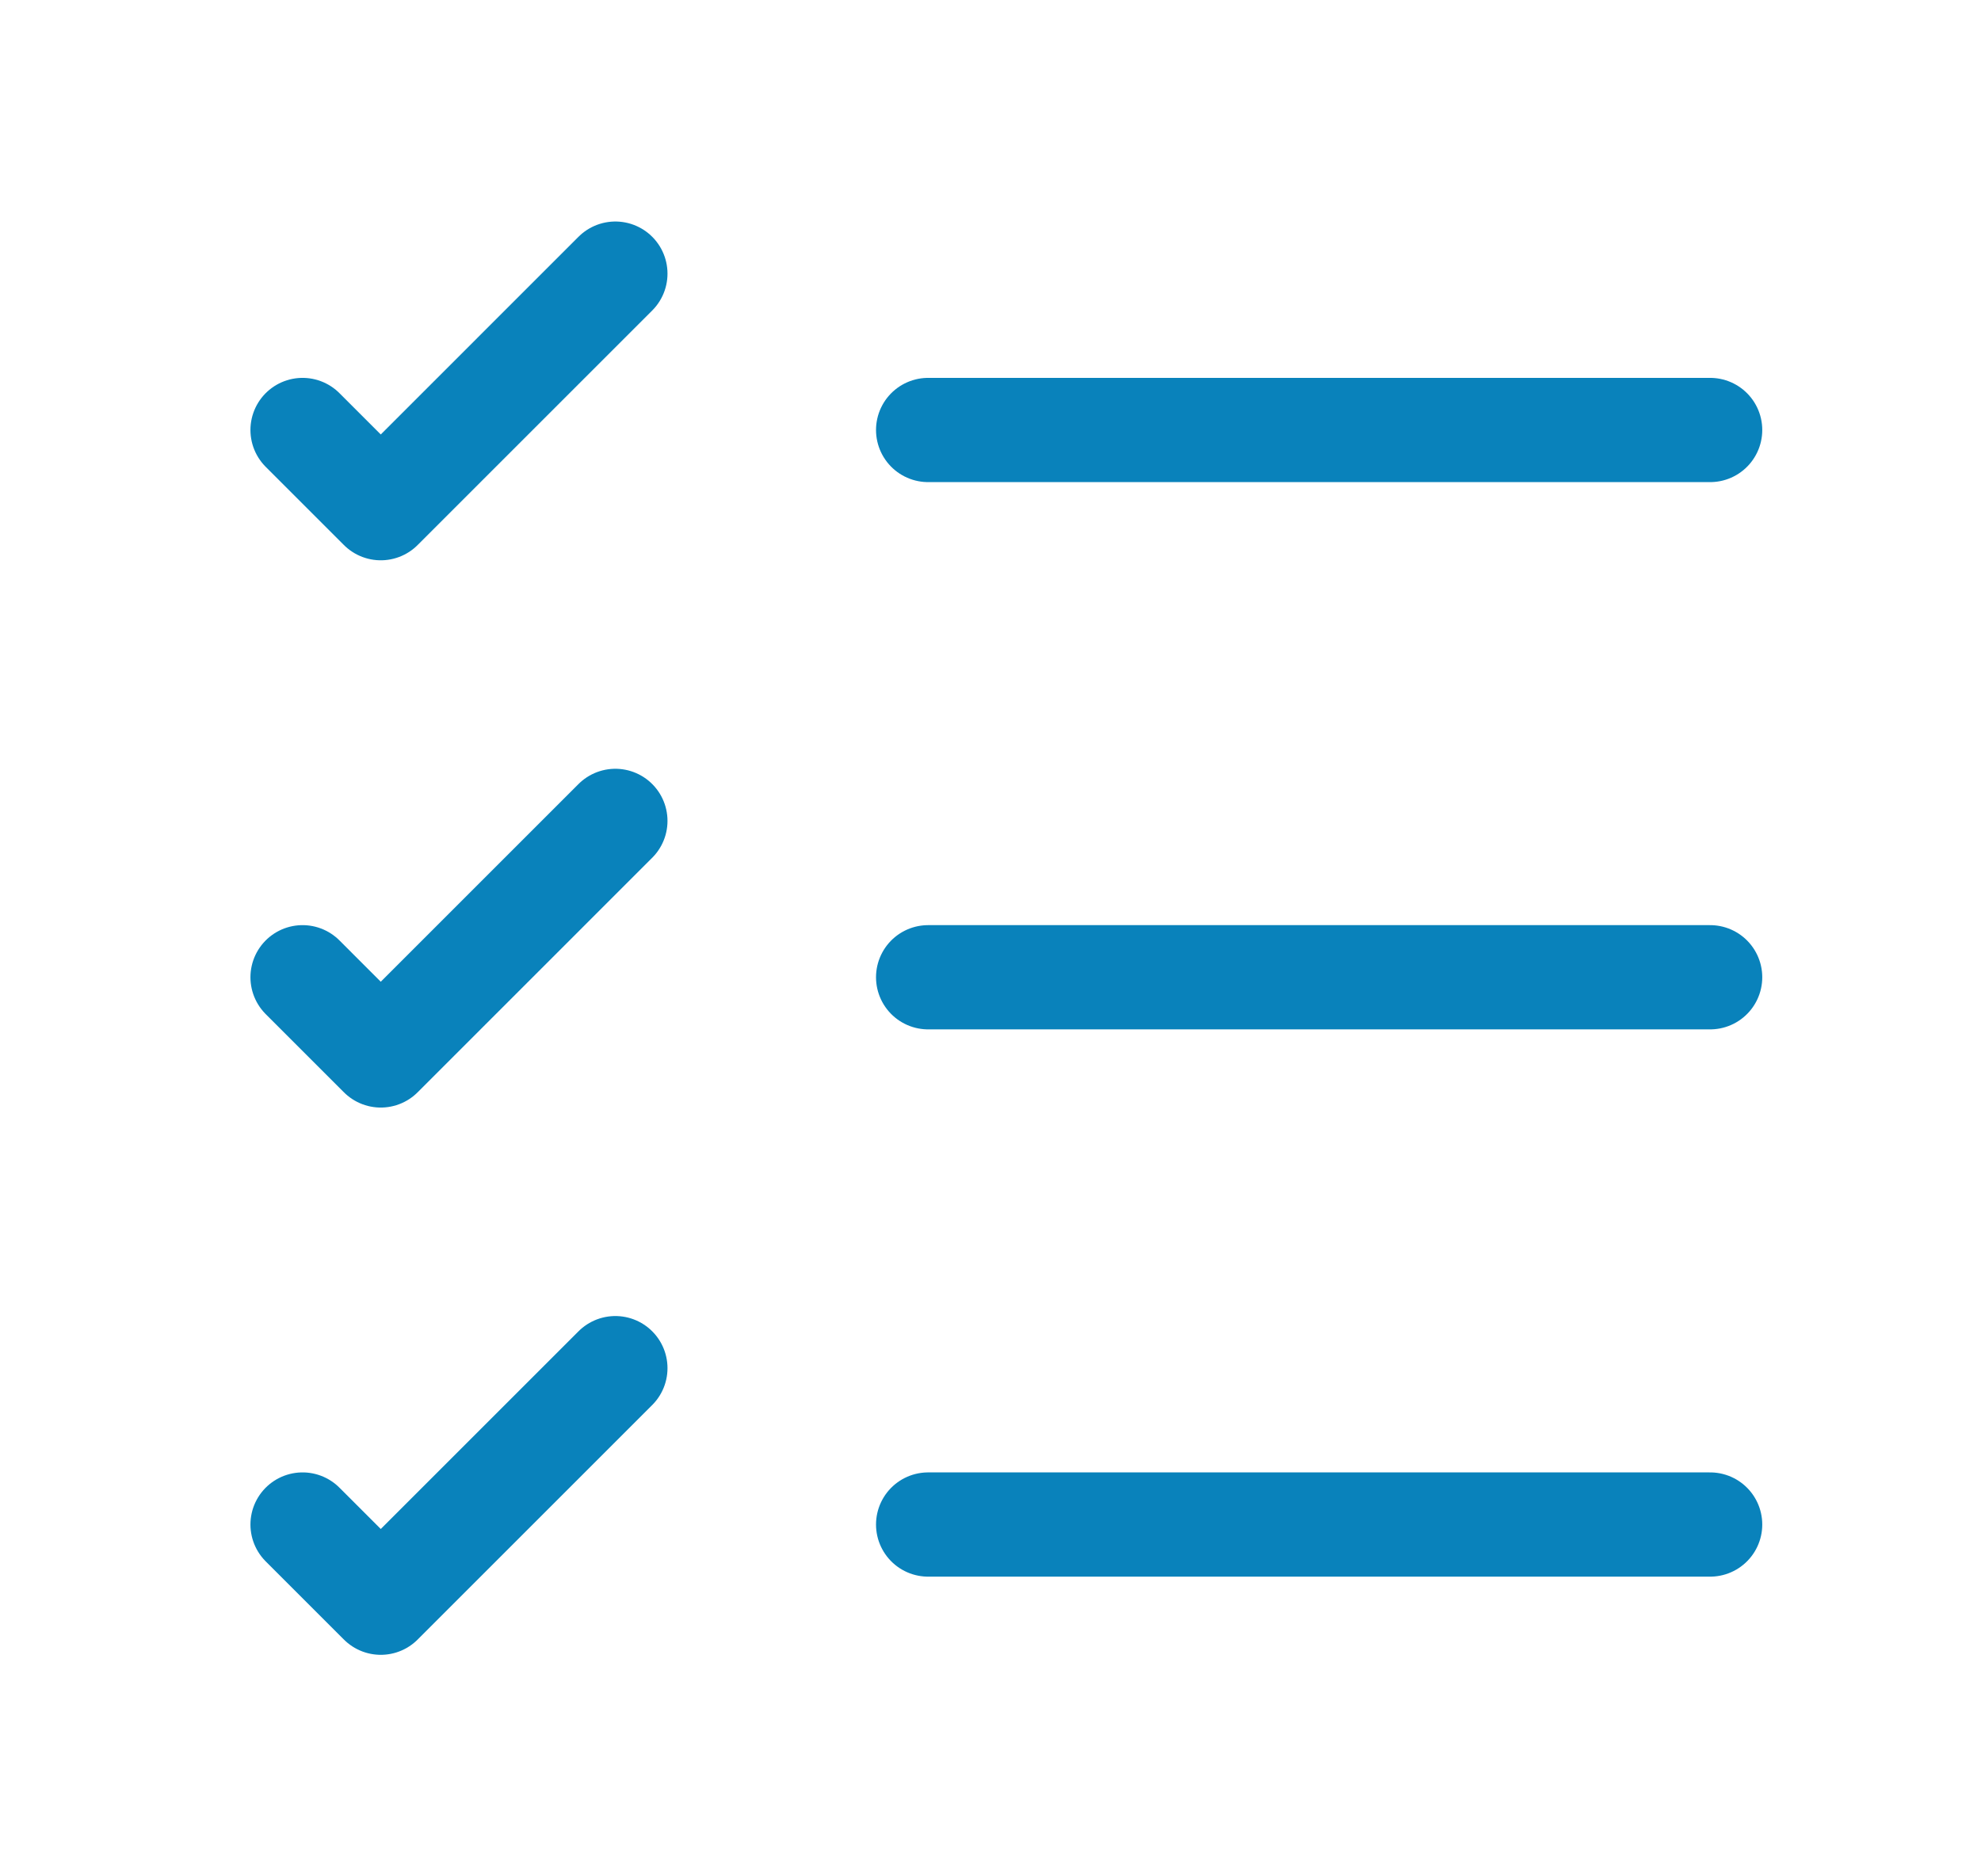
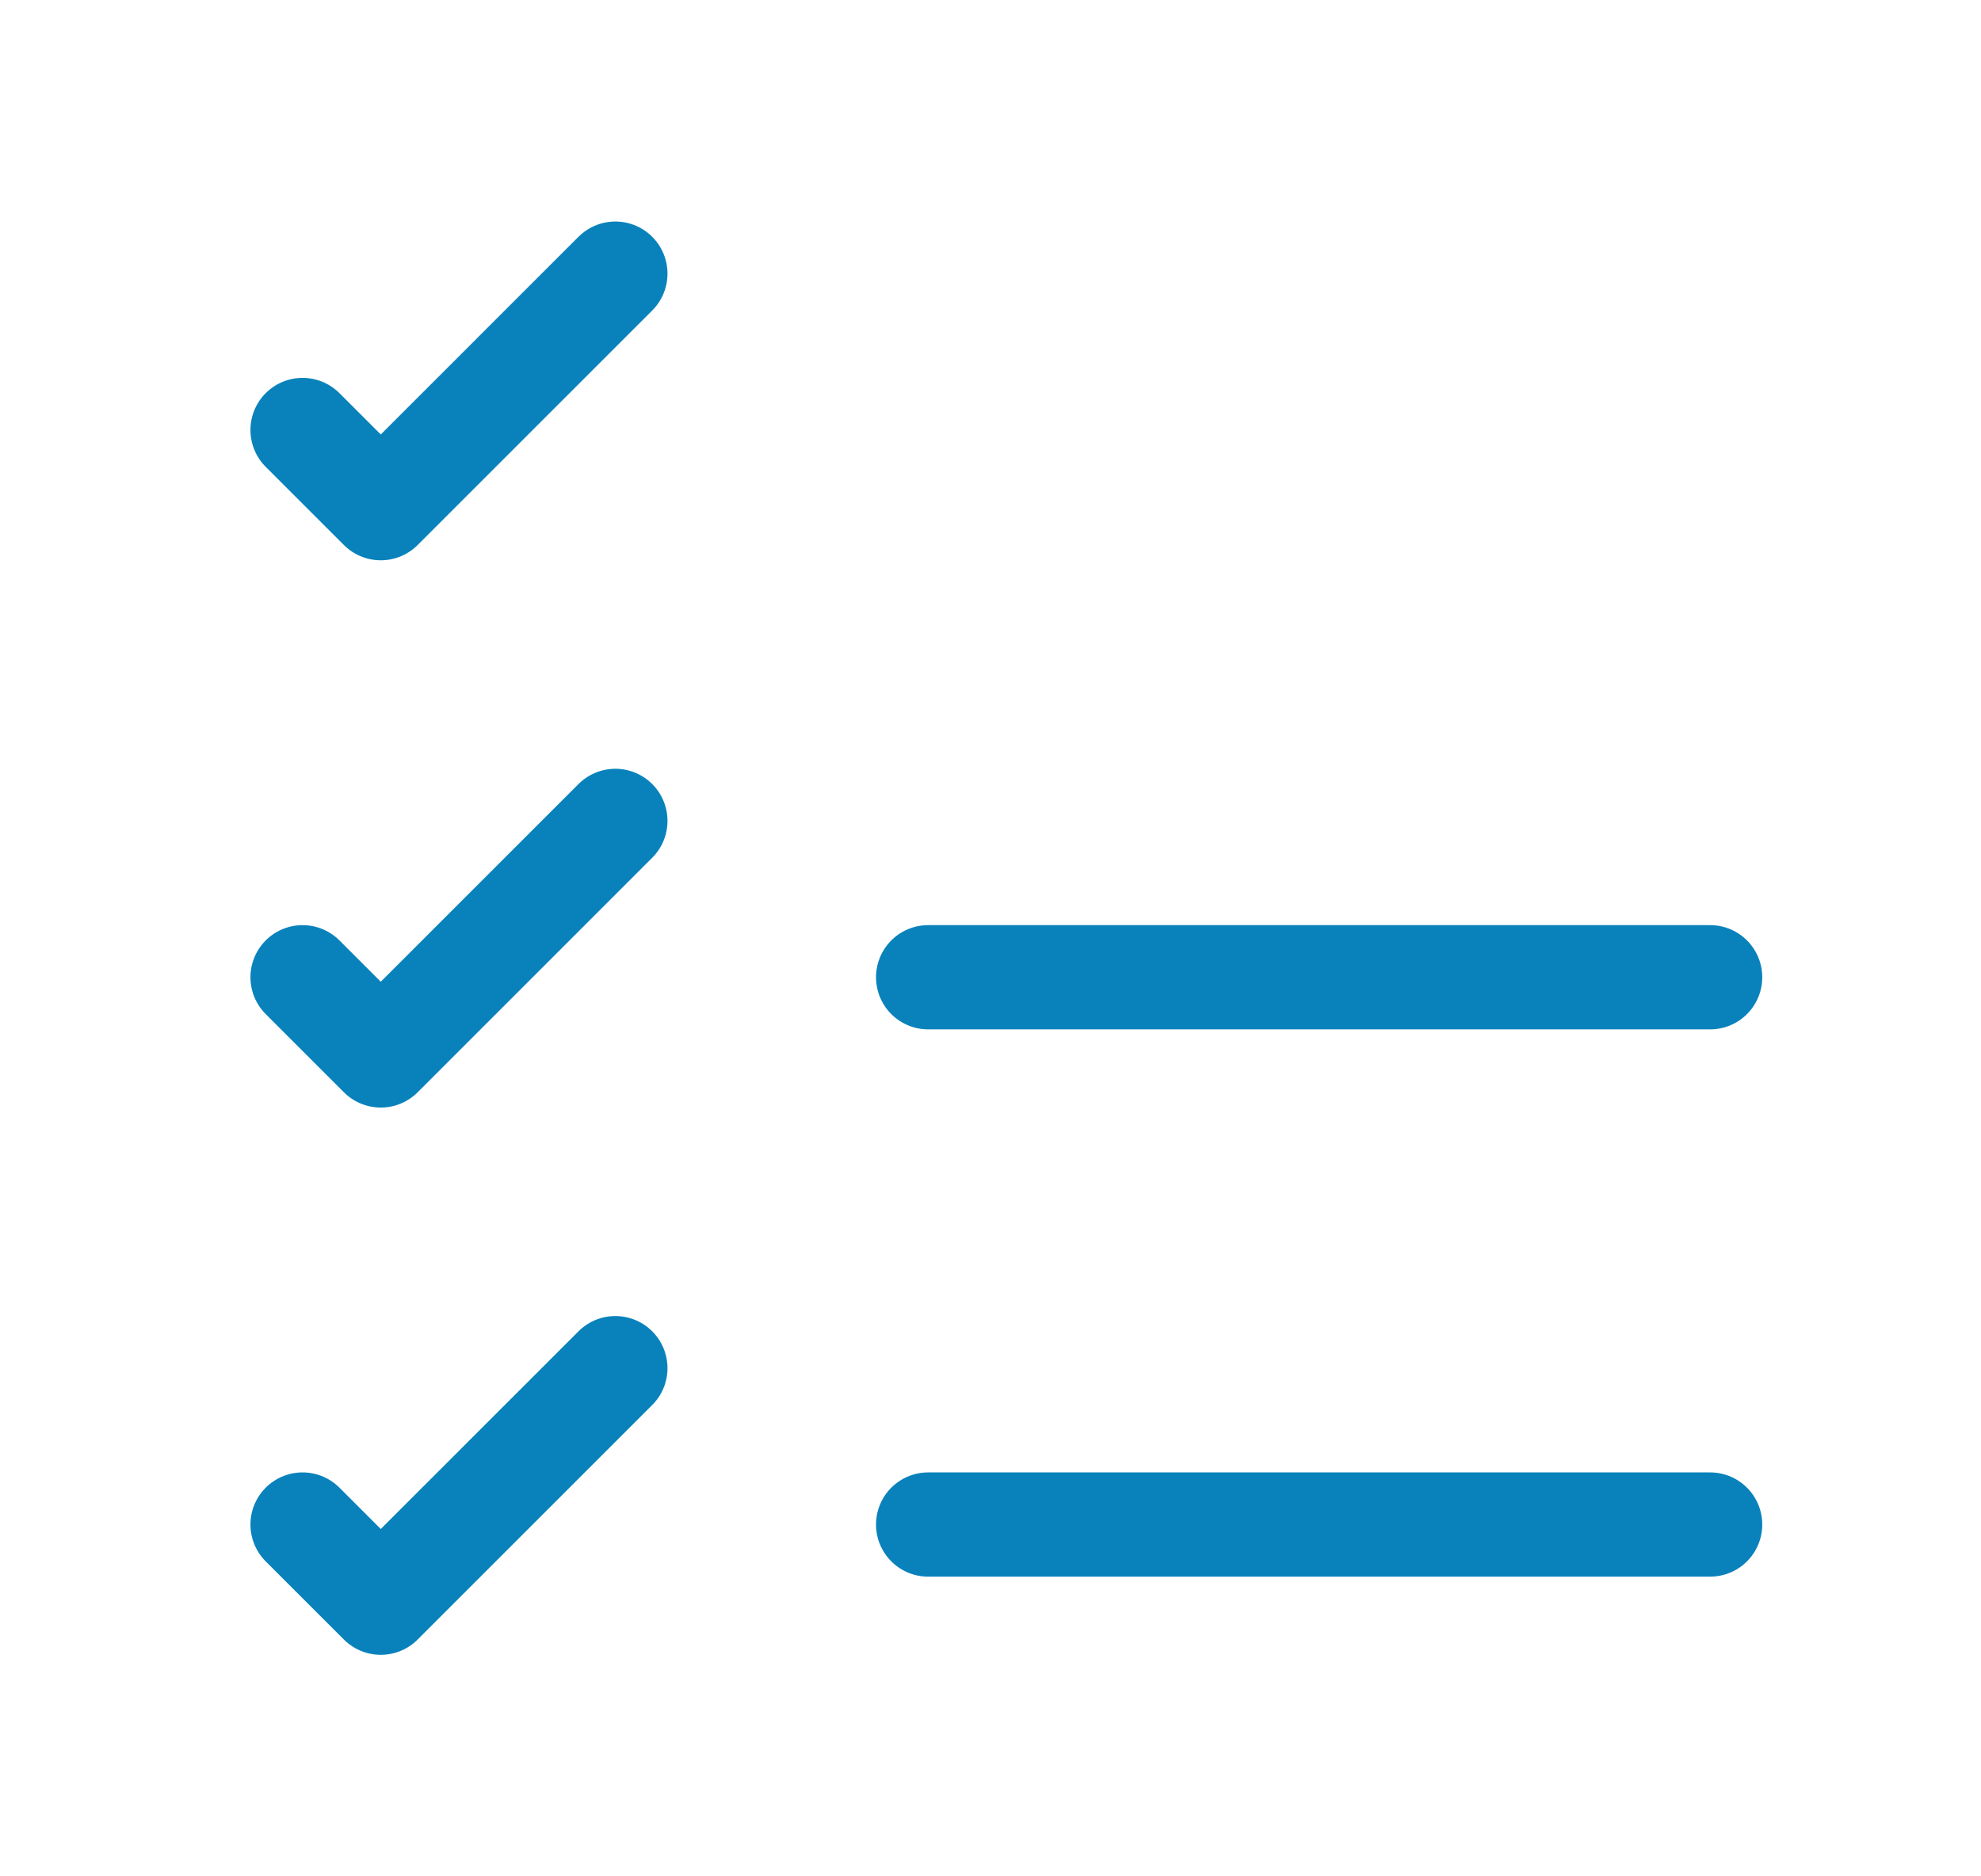
<svg xmlns="http://www.w3.org/2000/svg" width="19" height="18" viewBox="0 0 19 18" fill="none">
-   <path d="M8.902 14.625H16.402M8.902 9.375H16.402M8.902 4.125H16.402M2.902 4.125L3.652 4.875L5.902 2.625M2.902 9.375L3.652 10.125L5.902 7.875M2.902 14.625L3.652 15.375L5.902 13.125" stroke="#0982BB" stroke-linecap="round" stroke-linejoin="round" />
+   <path d="M8.902 14.625H16.402M8.902 9.375H16.402H16.402M2.902 4.125L3.652 4.875L5.902 2.625M2.902 9.375L3.652 10.125L5.902 7.875M2.902 14.625L3.652 15.375L5.902 13.125" stroke="#0982BB" stroke-linecap="round" stroke-linejoin="round" />
</svg>